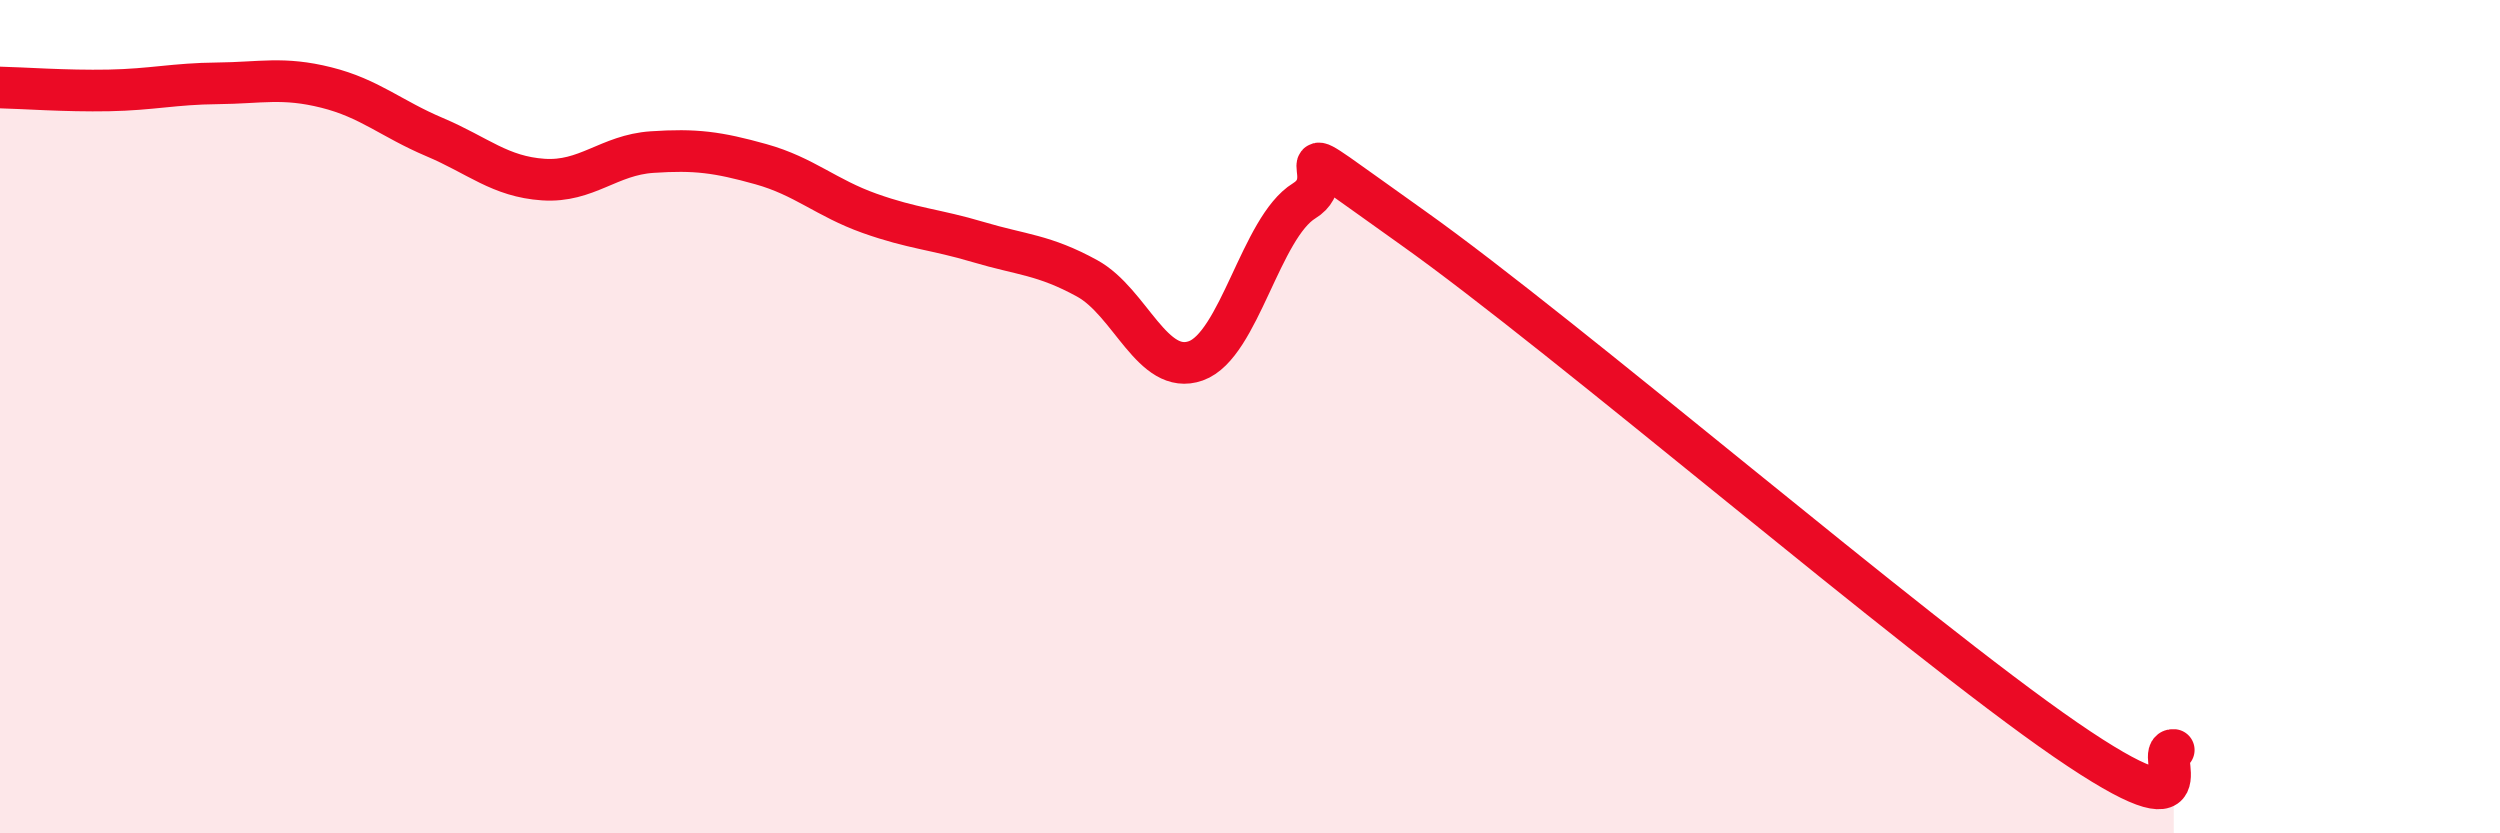
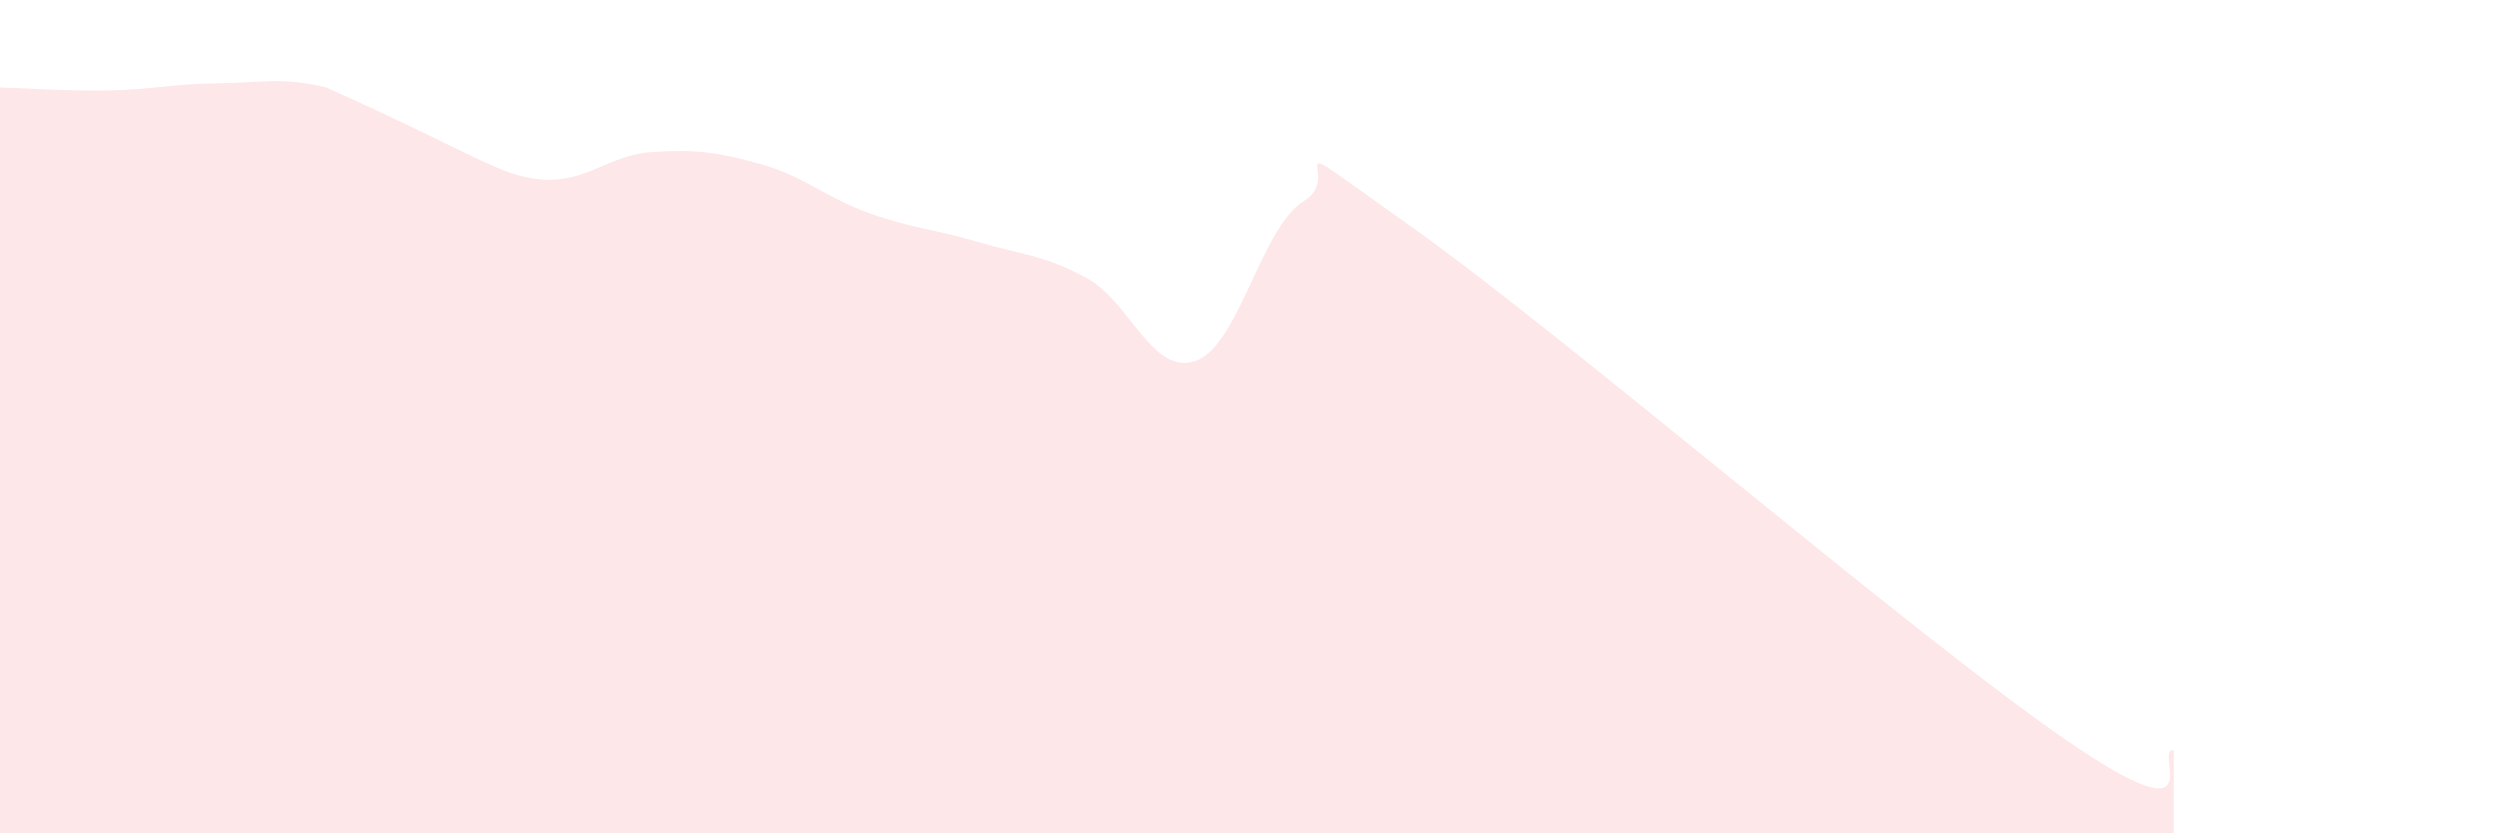
<svg xmlns="http://www.w3.org/2000/svg" width="60" height="20" viewBox="0 0 60 20">
-   <path d="M 0,2.1 C 0.52,2.11 1.57,2.19 2.61,2.17 C 3.65,2.15 4.18,2.01 5.22,2 C 6.26,1.99 6.79,1.84 7.83,2.1 C 8.87,2.36 9.39,2.85 10.43,3.29 C 11.47,3.73 12,4.24 13.04,4.31 C 14.08,4.38 14.61,3.72 15.65,3.65 C 16.69,3.58 17.22,3.65 18.26,3.94 C 19.3,4.23 19.83,4.75 20.87,5.12 C 21.91,5.49 22.44,5.5 23.48,5.81 C 24.52,6.12 25.05,6.11 26.09,6.68 C 27.13,7.25 27.66,9.03 28.7,8.66 C 29.74,8.29 30.26,5.46 31.3,4.82 C 32.34,4.18 30.26,2.88 33.91,5.47 C 37.56,8.06 45.92,15.24 49.57,17.75 C 53.22,20.26 51.65,17.95 52.17,18L52.17 20L0 20Z" fill="#EB0A25" opacity="0.1" stroke-linecap="round" stroke-linejoin="round" />
-   <path d="M 0,2.1 C 0.52,2.11 1.57,2.19 2.61,2.17 C 3.65,2.15 4.18,2.01 5.22,2 C 6.26,1.99 6.79,1.84 7.83,2.1 C 8.87,2.36 9.39,2.85 10.43,3.29 C 11.47,3.73 12,4.24 13.04,4.31 C 14.08,4.38 14.61,3.72 15.65,3.65 C 16.69,3.58 17.22,3.65 18.26,3.94 C 19.3,4.23 19.83,4.75 20.87,5.12 C 21.91,5.49 22.44,5.5 23.48,5.81 C 24.52,6.12 25.05,6.11 26.09,6.68 C 27.13,7.25 27.66,9.03 28.7,8.66 C 29.74,8.29 30.26,5.46 31.3,4.82 C 32.34,4.18 30.26,2.88 33.91,5.47 C 37.56,8.06 45.92,15.24 49.57,17.75 C 53.22,20.26 51.65,17.95 52.17,18" stroke="#EB0A25" stroke-width="1" fill="none" stroke-linecap="round" stroke-linejoin="round" />
+   <path d="M 0,2.1 C 0.52,2.11 1.57,2.19 2.61,2.17 C 3.65,2.15 4.18,2.01 5.22,2 C 6.26,1.99 6.79,1.84 7.83,2.1 C 11.47,3.73 12,4.24 13.04,4.31 C 14.08,4.38 14.61,3.72 15.65,3.65 C 16.69,3.58 17.22,3.65 18.26,3.94 C 19.3,4.23 19.83,4.75 20.87,5.12 C 21.91,5.49 22.44,5.5 23.48,5.81 C 24.52,6.12 25.05,6.11 26.09,6.68 C 27.13,7.25 27.66,9.03 28.7,8.66 C 29.74,8.29 30.26,5.46 31.3,4.82 C 32.34,4.18 30.26,2.88 33.91,5.47 C 37.56,8.06 45.92,15.24 49.57,17.75 C 53.22,20.26 51.65,17.95 52.17,18L52.17 20L0 20Z" fill="#EB0A25" opacity="0.1" stroke-linecap="round" stroke-linejoin="round" />
</svg>